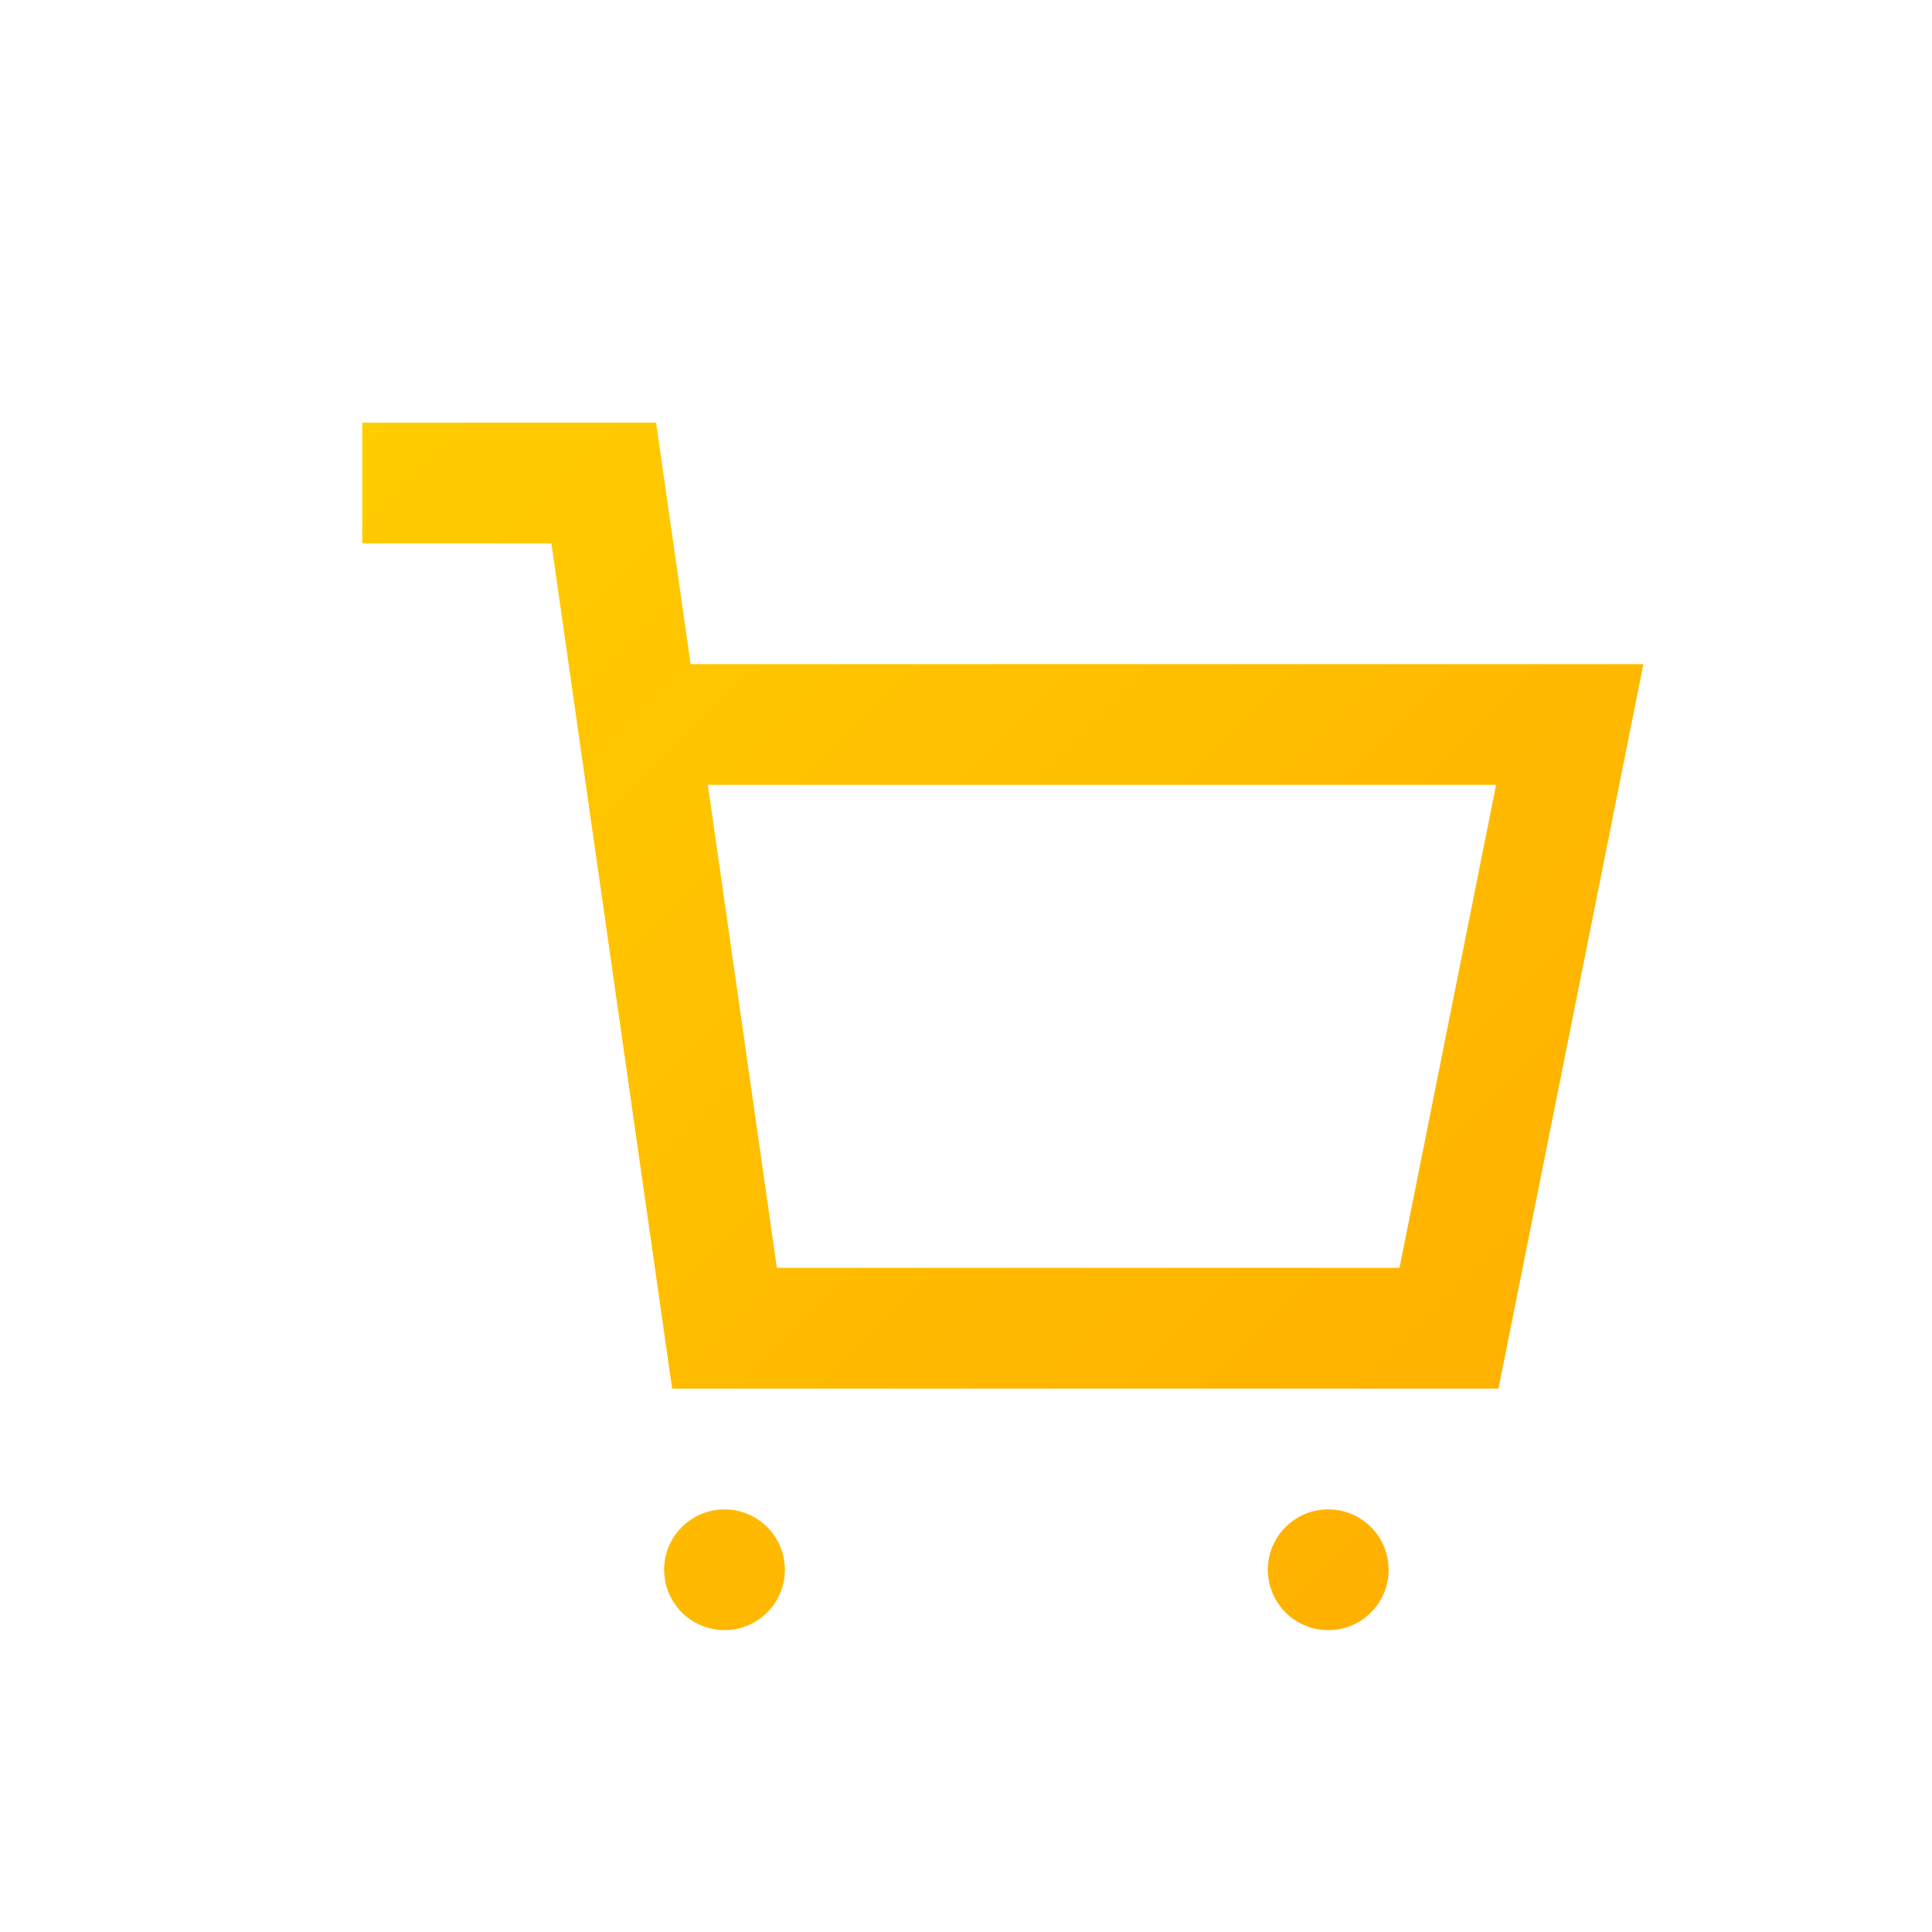
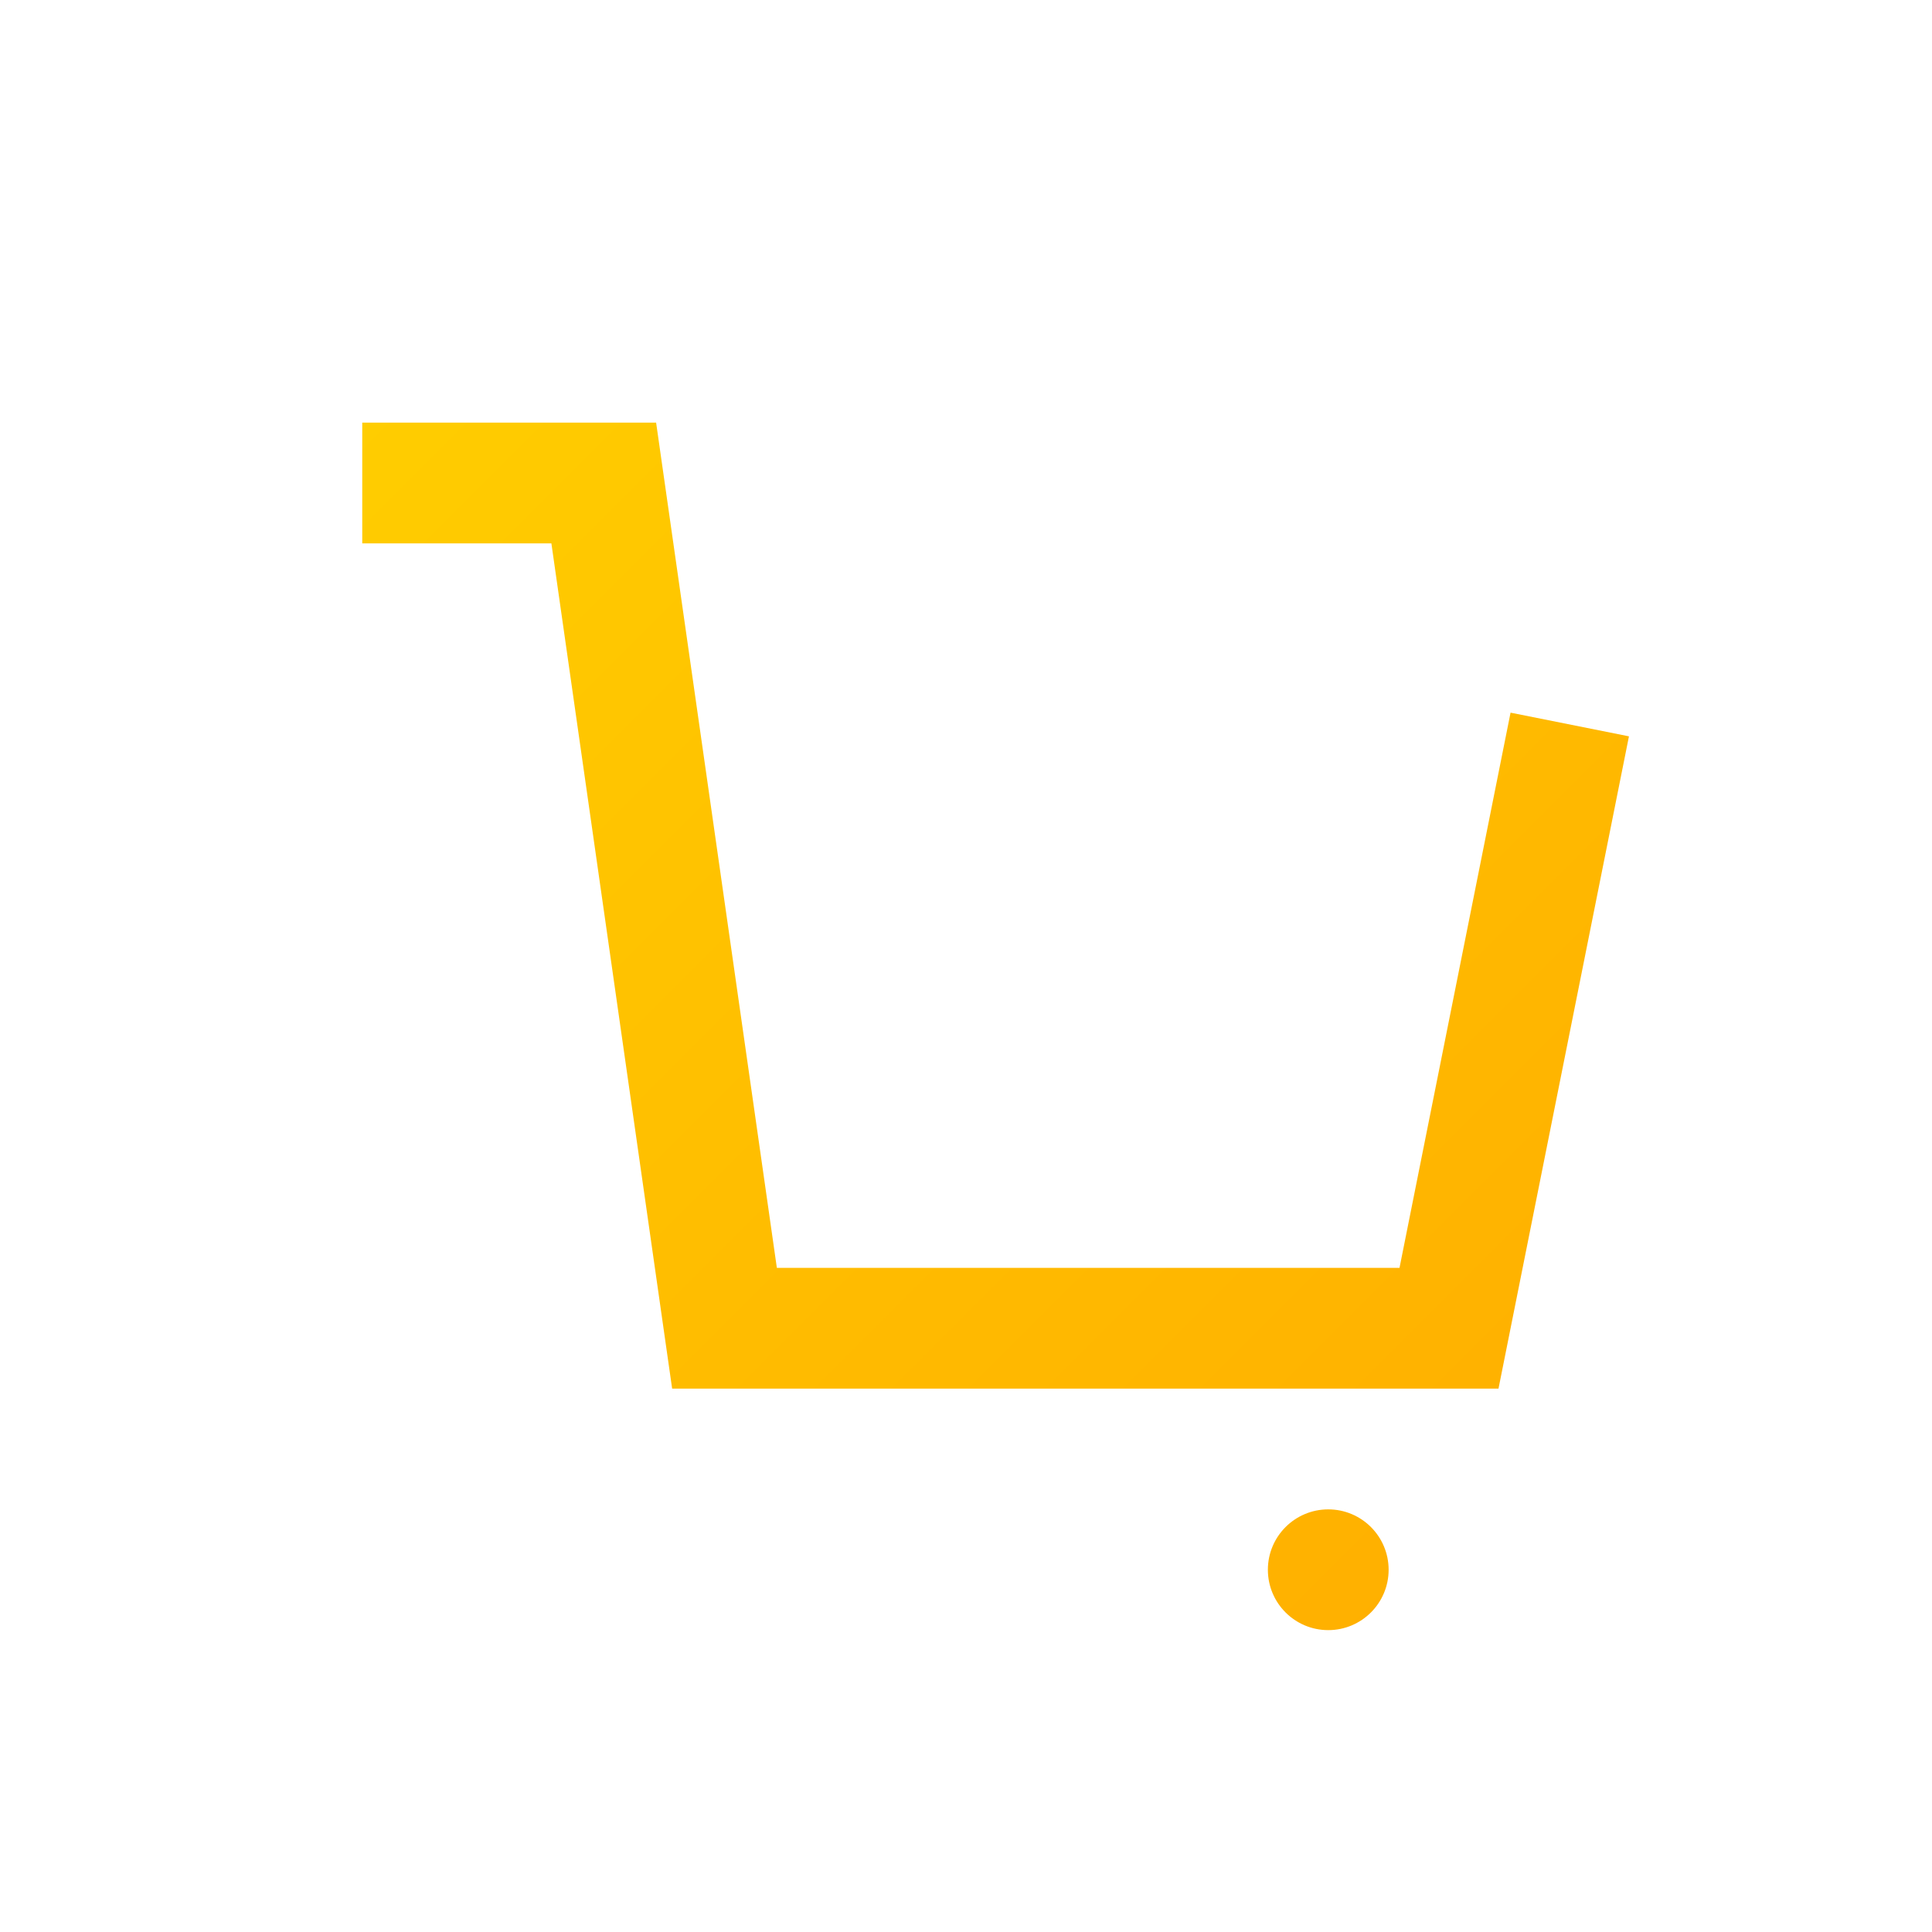
<svg xmlns="http://www.w3.org/2000/svg" width="64" height="64" viewBox="0 0 64 64" fill="none">
  <defs>
    <linearGradient id="goldGradientEcom" x1="0" y1="0" x2="64" y2="64" gradientUnits="userSpaceOnUse">
      <stop stop-color="#FFD700" />
      <stop offset="1" stop-color="#FFA500" />
    </linearGradient>
  </defs>
-   <path d="M12 16H20L24 44H48L52 24H20" stroke="url(#goldGradientEcom)" stroke-width="4" fill="none" />
-   <circle cx="24" cy="52" r="2" fill="url(#goldGradientEcom)" />
+   <path d="M12 16H20L24 44H48L52 24" stroke="url(#goldGradientEcom)" stroke-width="4" fill="none" />
  <circle cx="44" cy="52" r="2" fill="url(#goldGradientEcom)" />
</svg>